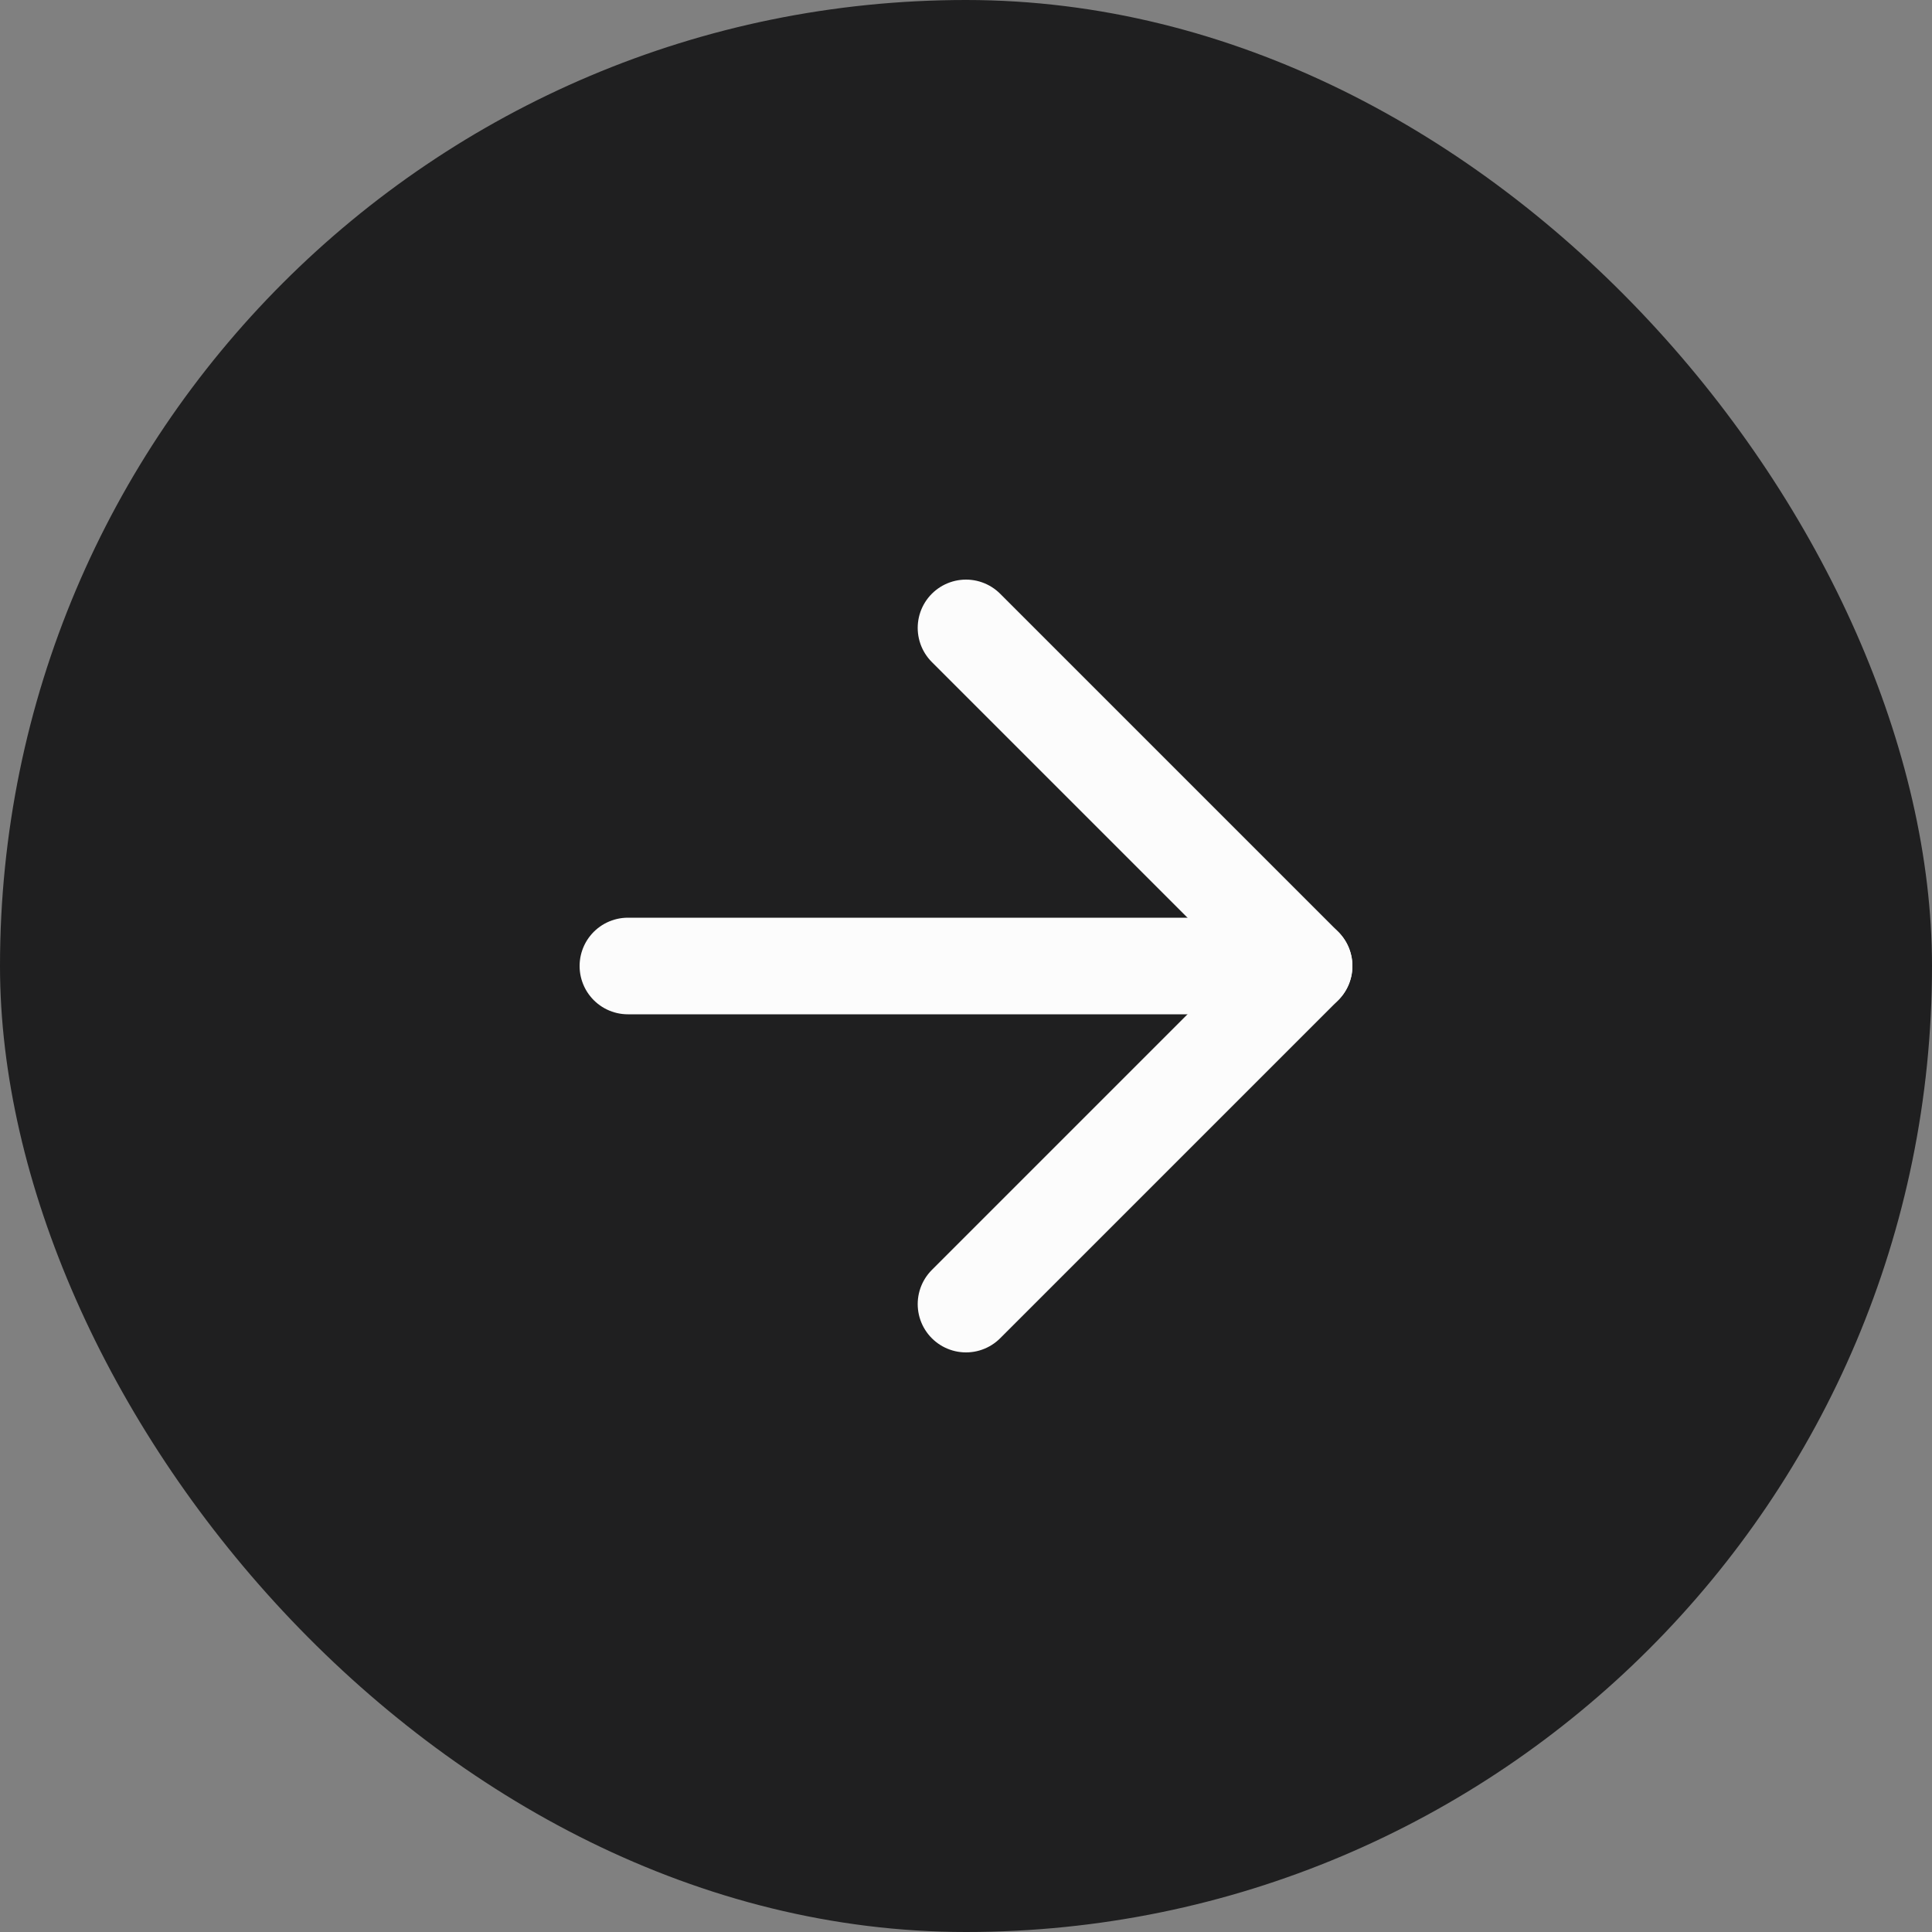
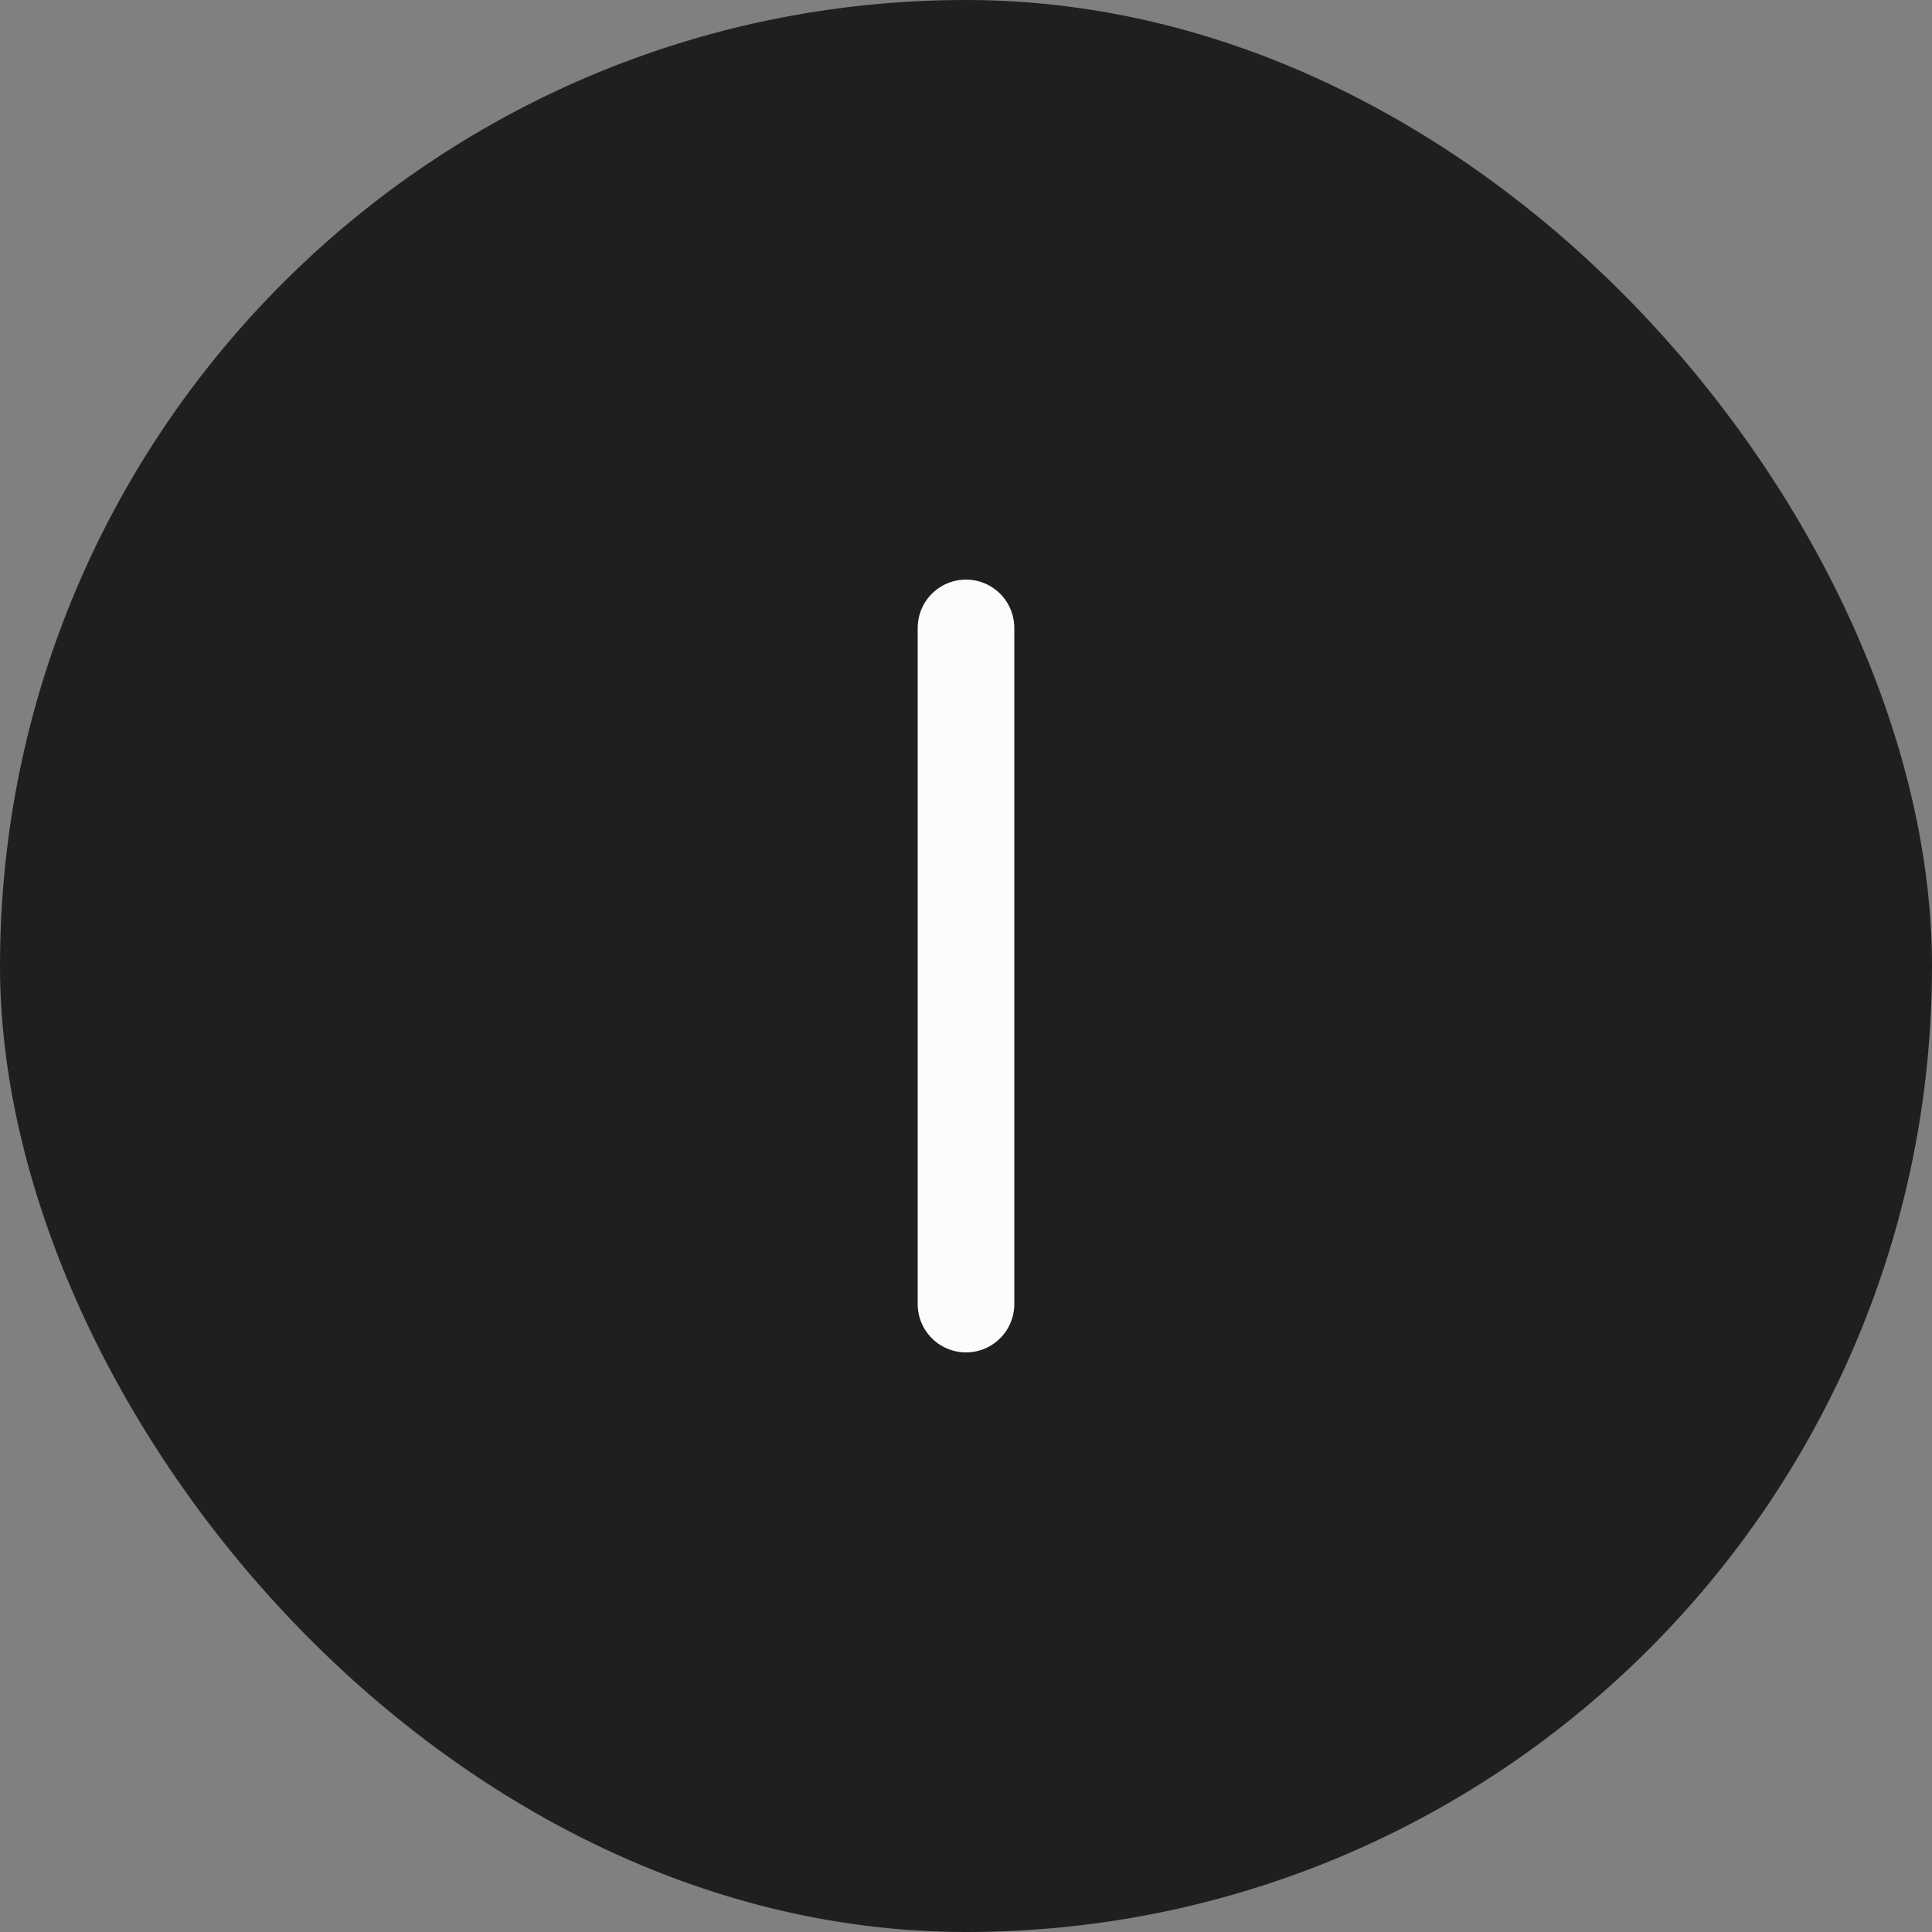
<svg xmlns="http://www.w3.org/2000/svg" width="40" height="40" viewBox="0 0 40 40" fill="none">
  <rect x="0" y="0" width="40" height="40" fill="#808080" stroke="none" />
  <rect width="40" height="40" rx="20" fill="#1F1F20" />
-   <path d="M13 20H27" stroke="#FCFCFC" stroke-width="2" stroke-linecap="round" stroke-linejoin="round" />
-   <path d="M20 13L27 20L20 27" stroke="#FCFCFC" stroke-width="2" stroke-linecap="round" stroke-linejoin="round" />
+   <path d="M20 13L20 27" stroke="#FCFCFC" stroke-width="2" stroke-linecap="round" stroke-linejoin="round" />
</svg>